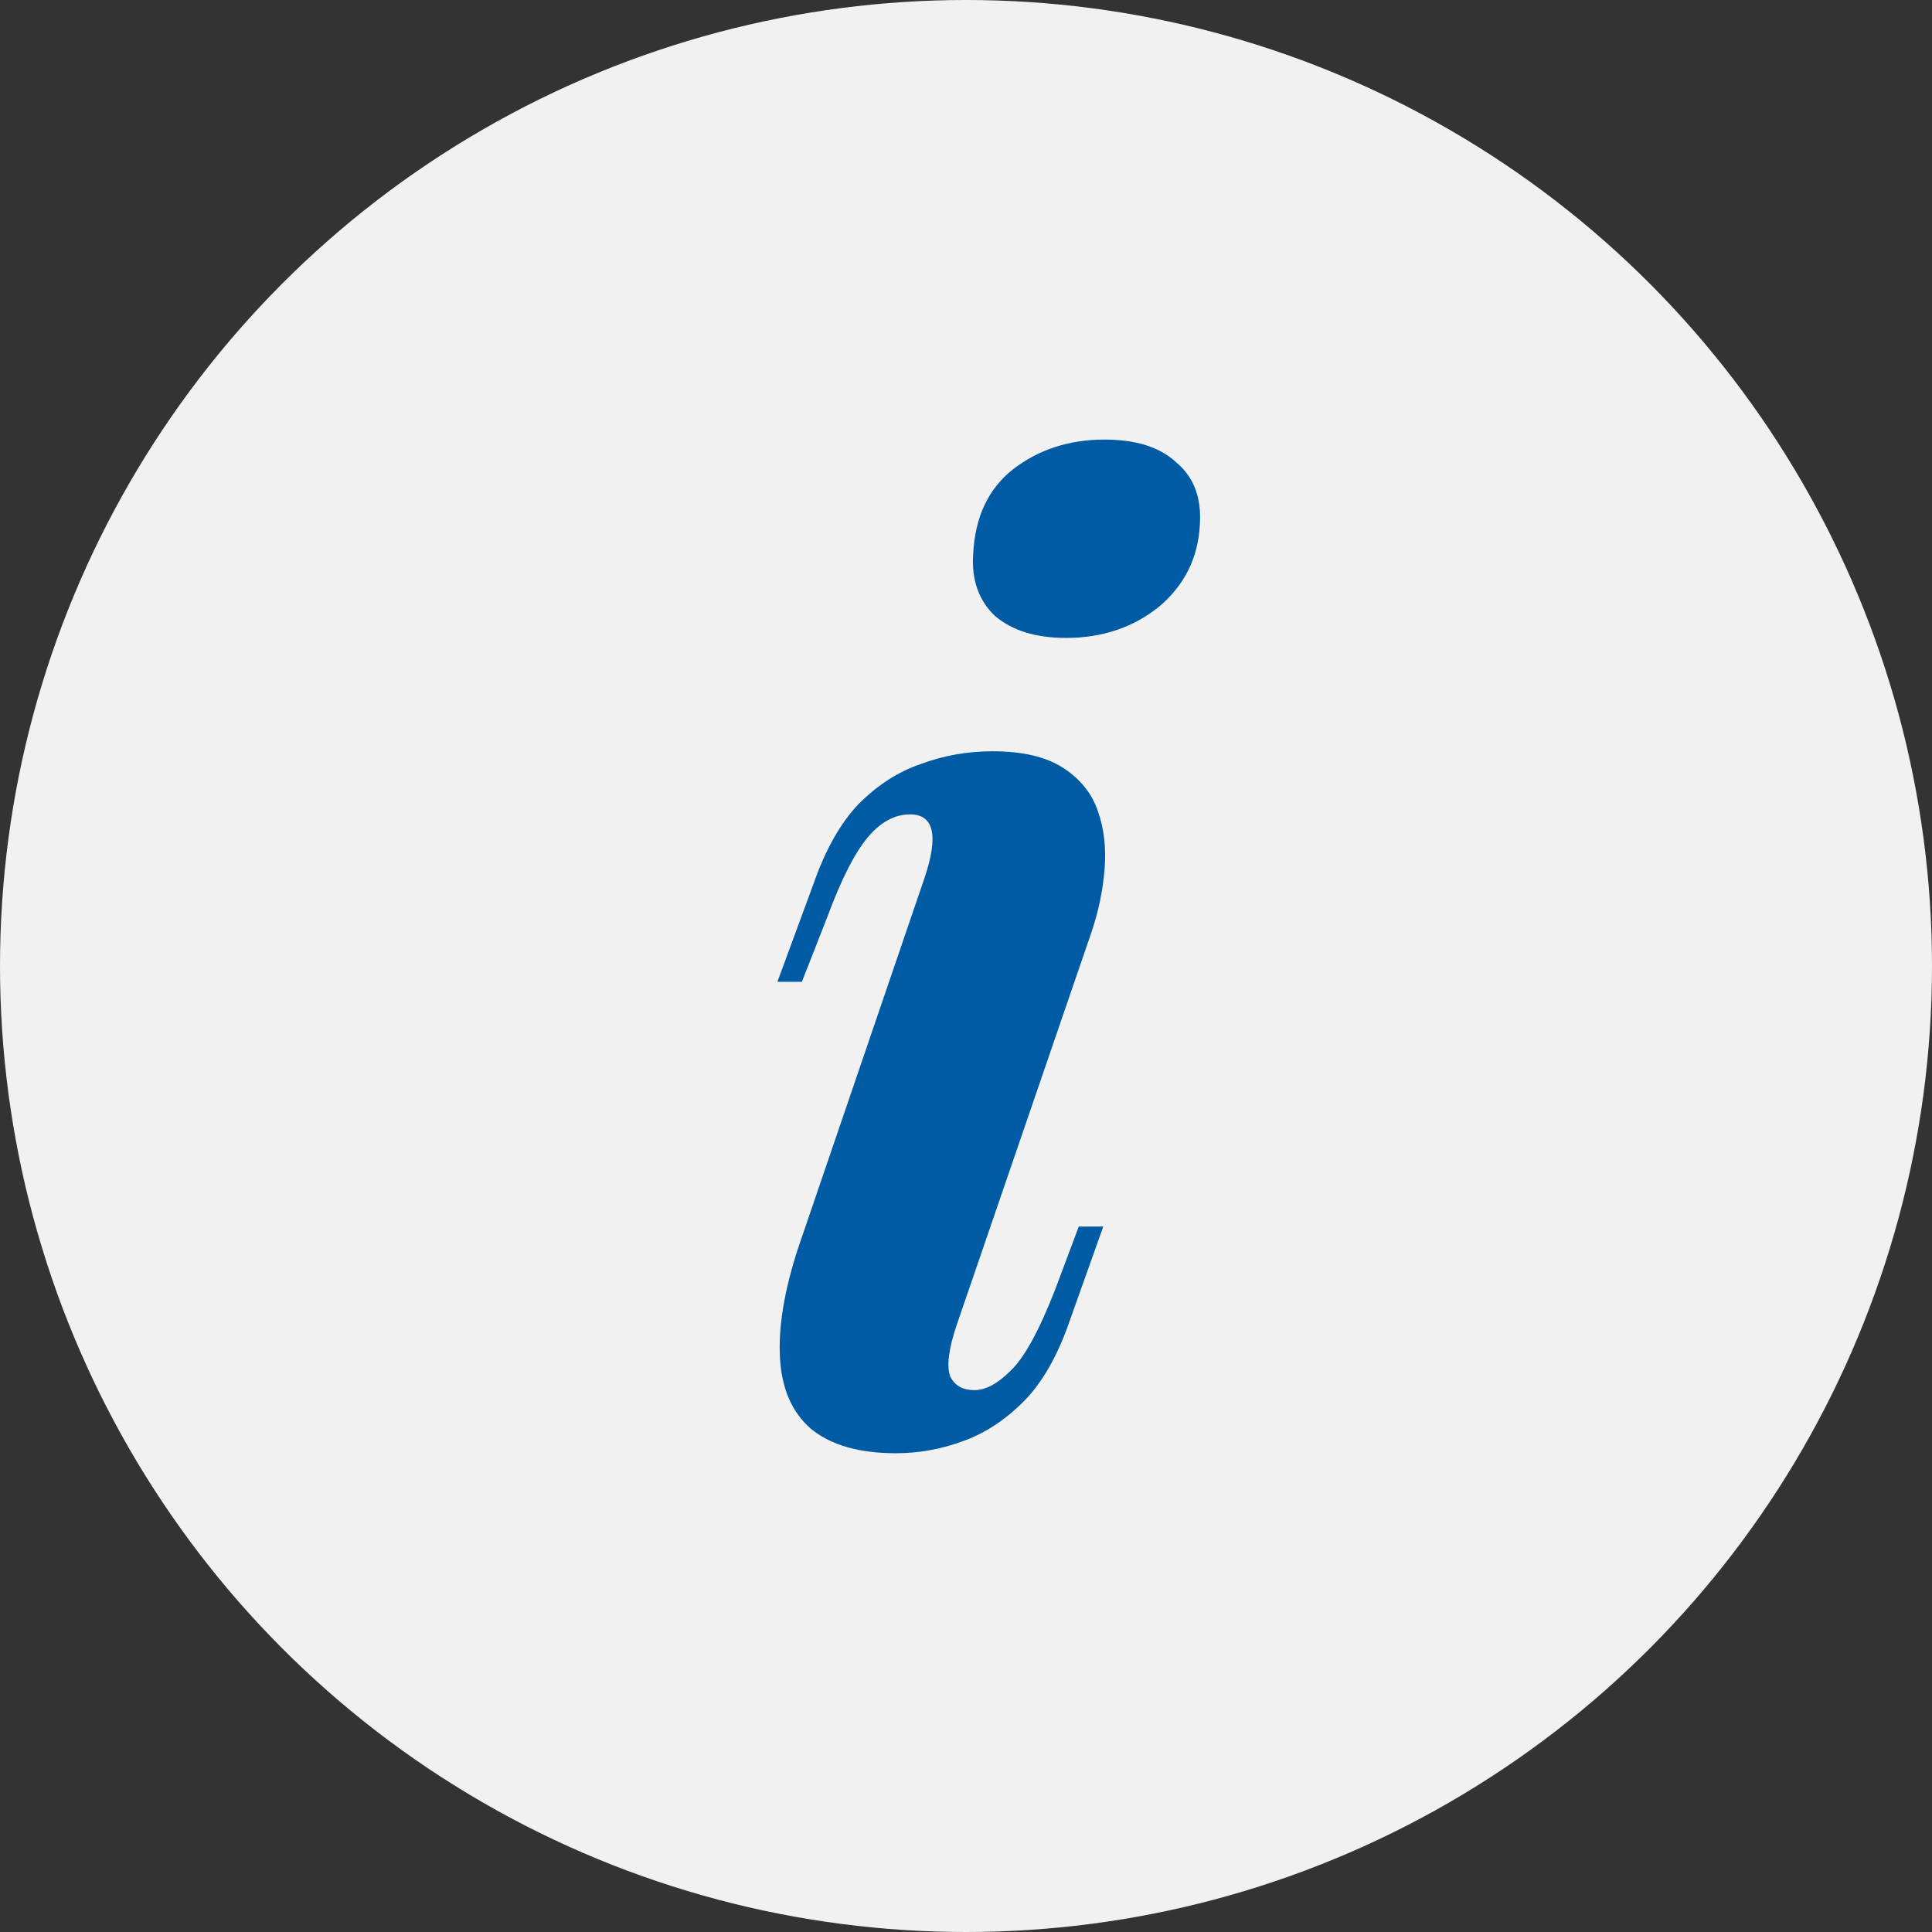
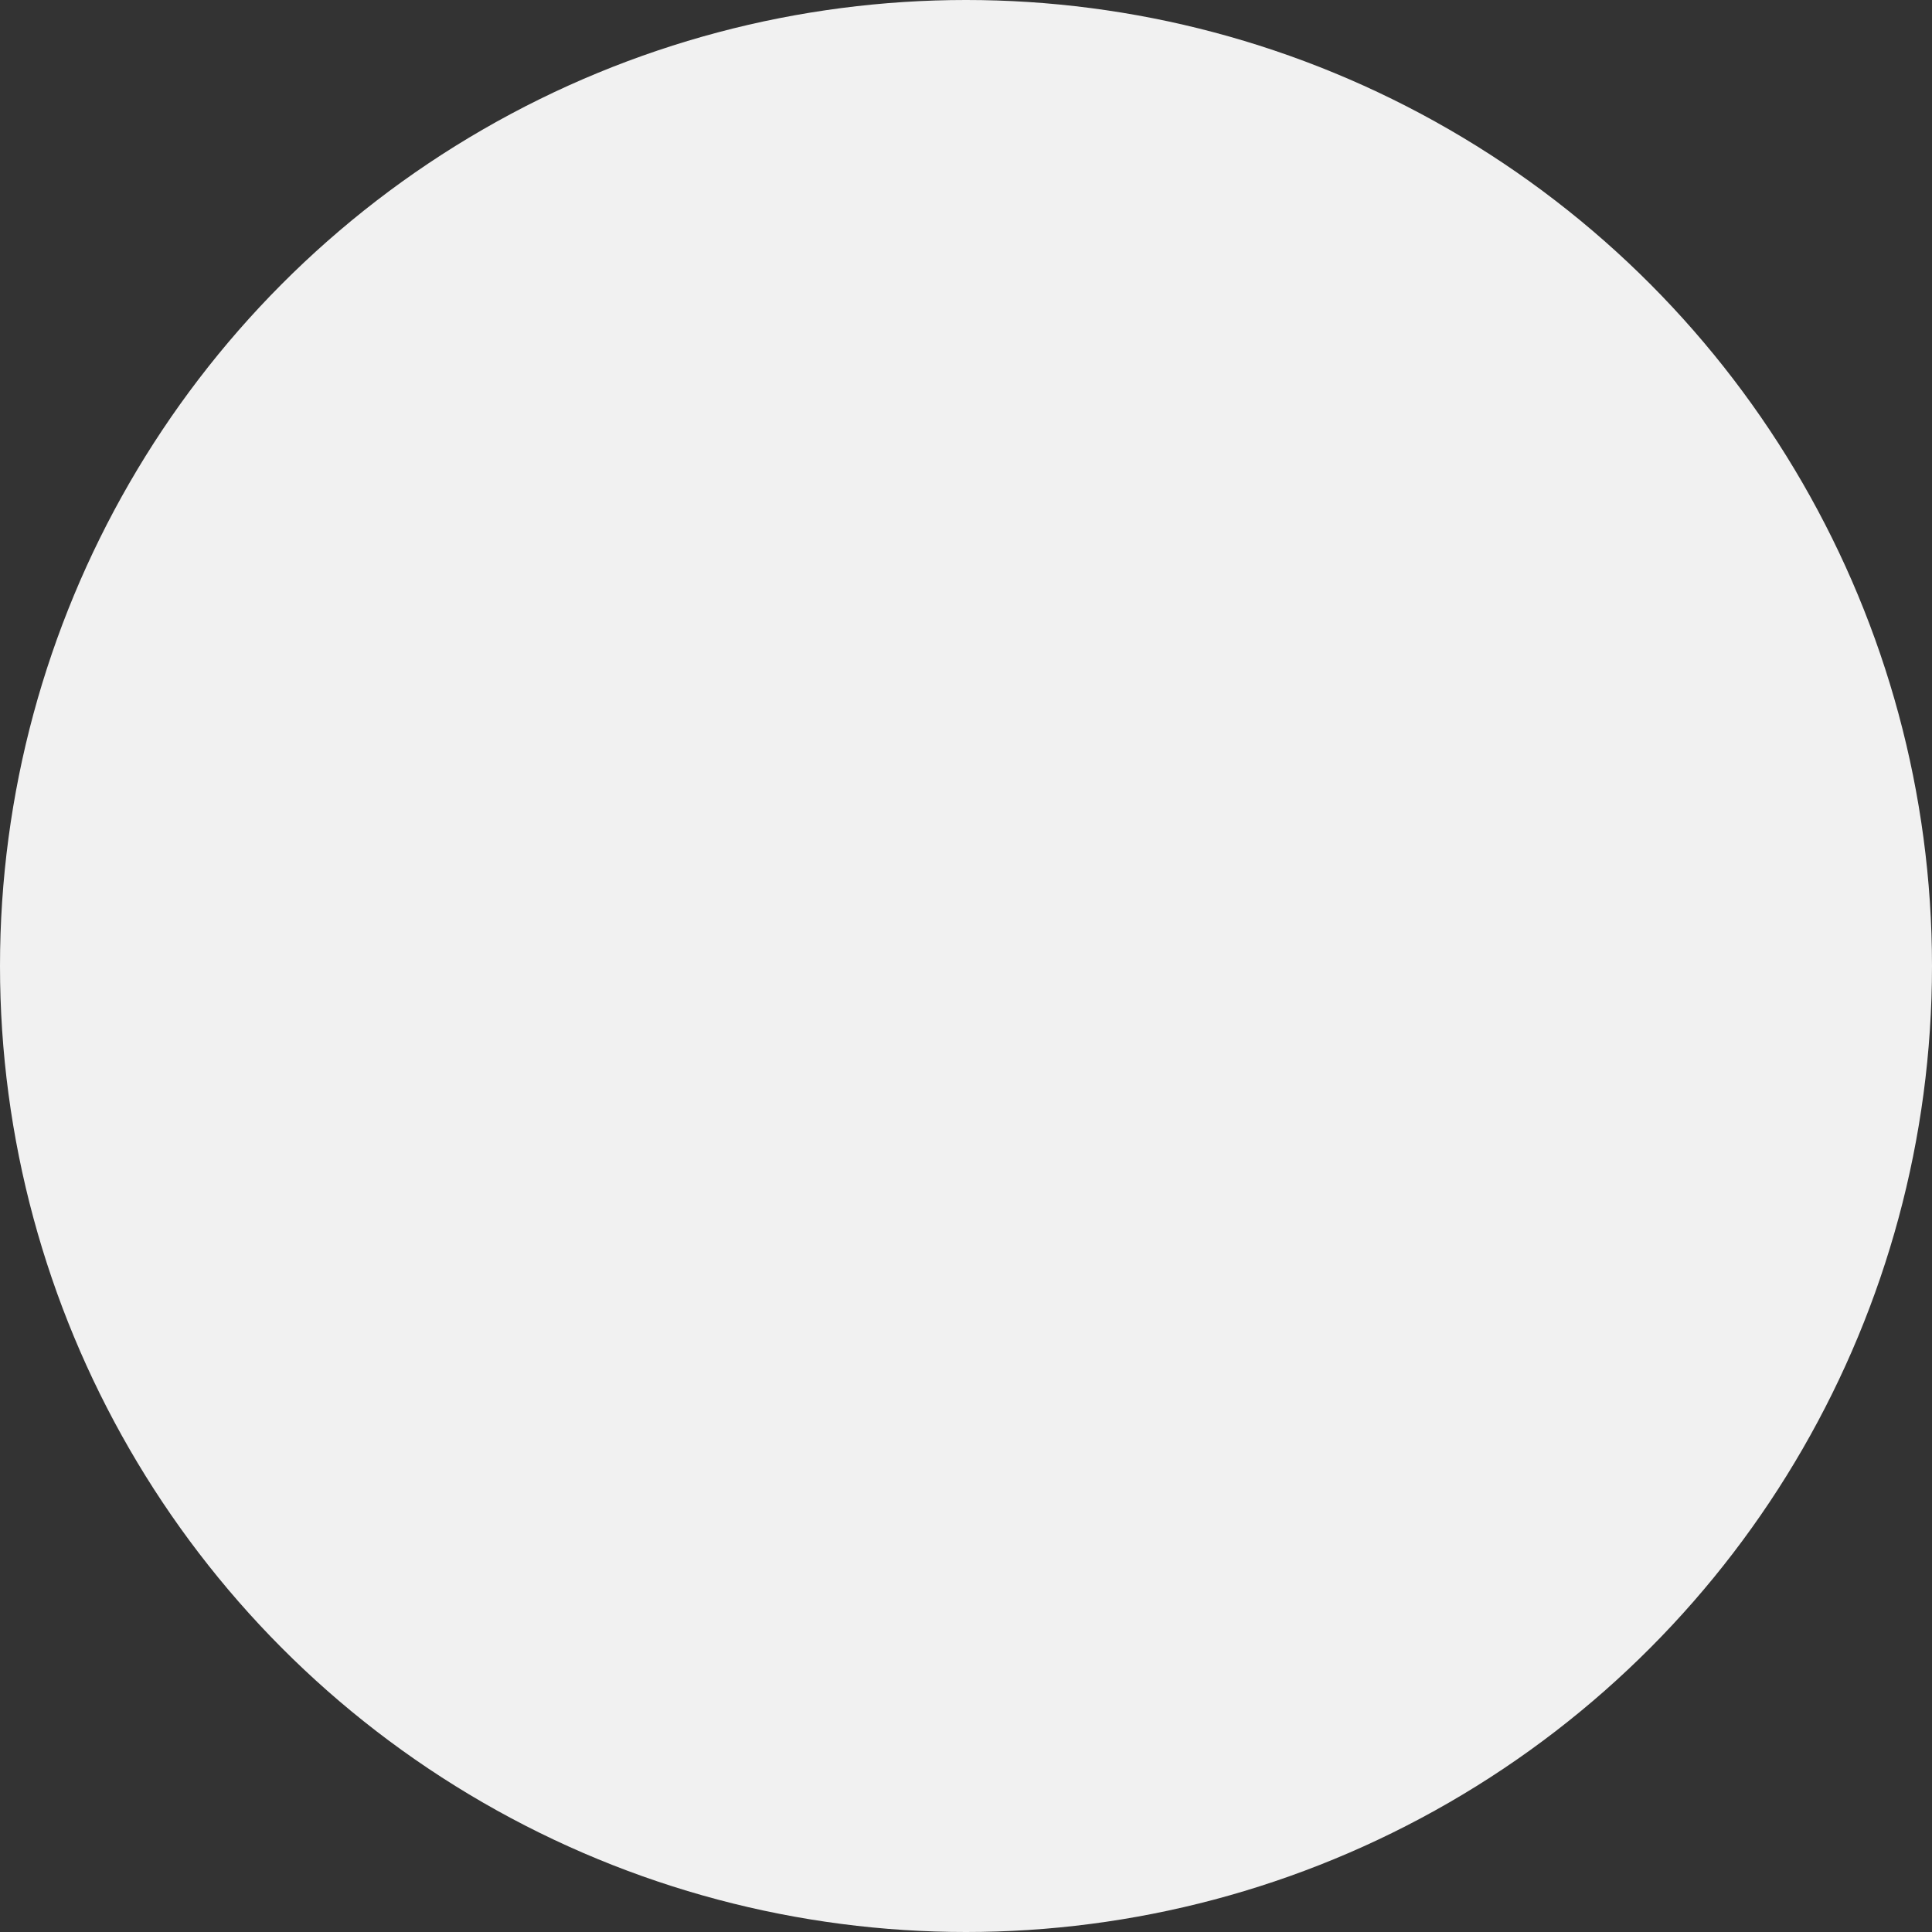
<svg xmlns="http://www.w3.org/2000/svg" width="21" height="21" viewBox="0 0 21 21" fill="none">
  <rect x="0" y="0" width="21" height="21" fill="#333333" stroke="none" />
  <circle cx="10.5" cy="10.5" r="10.5" fill="#F1F1F1" />
-   <path d="M10.578 6.024C10.597 5.622 10.741 5.314 11.012 5.1C11.292 4.885 11.623 4.778 12.006 4.778C12.351 4.778 12.613 4.862 12.79 5.03C12.977 5.188 13.061 5.412 13.042 5.702C13.023 6.066 12.874 6.364 12.594 6.598C12.314 6.822 11.978 6.934 11.586 6.934C11.259 6.934 11.003 6.854 10.816 6.696C10.639 6.528 10.559 6.304 10.578 6.024ZM10.046 9.552C10.205 9.085 10.153 8.852 9.892 8.852C9.724 8.852 9.57 8.936 9.43 9.104C9.29 9.272 9.145 9.556 8.996 9.958L8.716 10.672H8.45L8.842 9.608C8.973 9.234 9.136 8.945 9.332 8.74C9.537 8.534 9.761 8.39 10.004 8.306C10.256 8.212 10.517 8.166 10.788 8.166C11.115 8.166 11.371 8.226 11.558 8.348C11.745 8.469 11.871 8.628 11.936 8.824C12.001 9.01 12.025 9.22 12.006 9.454C11.987 9.678 11.941 9.902 11.866 10.126L10.396 14.41C10.312 14.662 10.289 14.844 10.326 14.956C10.373 15.058 10.461 15.11 10.592 15.11C10.713 15.11 10.844 15.04 10.984 14.9C11.133 14.76 11.297 14.461 11.474 14.004L11.726 13.332H11.992L11.628 14.354C11.497 14.736 11.329 15.03 11.124 15.236C10.919 15.441 10.695 15.586 10.452 15.67C10.219 15.754 9.981 15.796 9.738 15.796C9.337 15.796 9.029 15.707 8.814 15.53C8.609 15.352 8.497 15.096 8.478 14.76C8.459 14.424 8.525 14.027 8.674 13.57L10.046 9.552Z" fill="#005BA5" />
</svg>